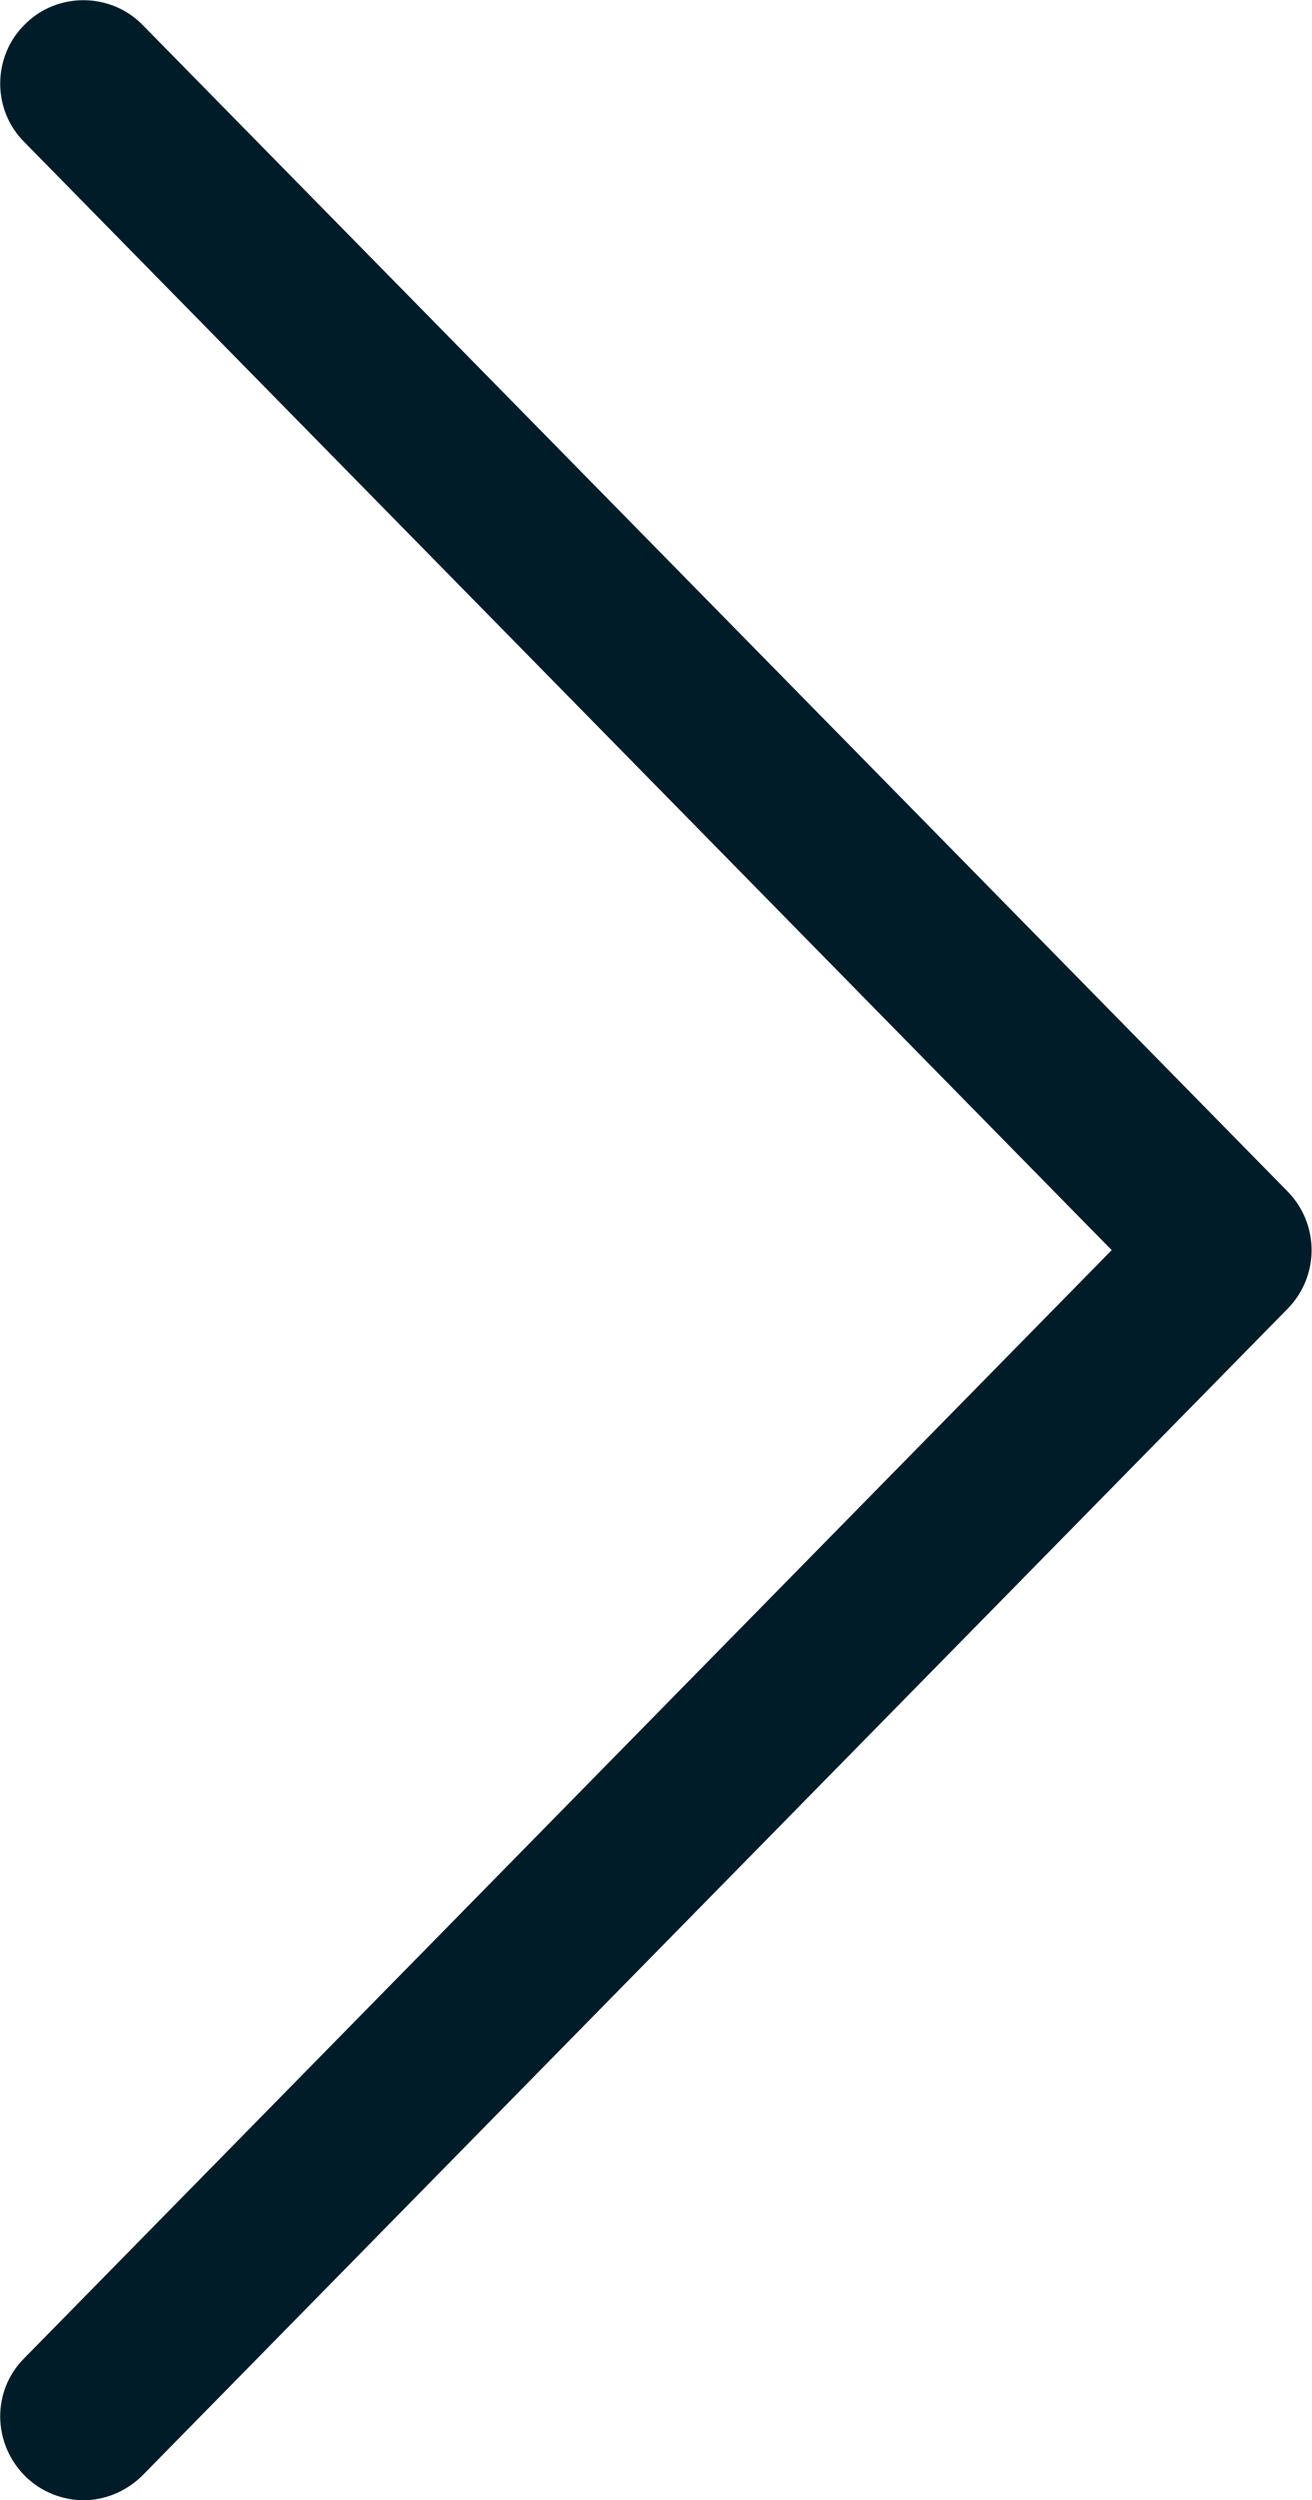
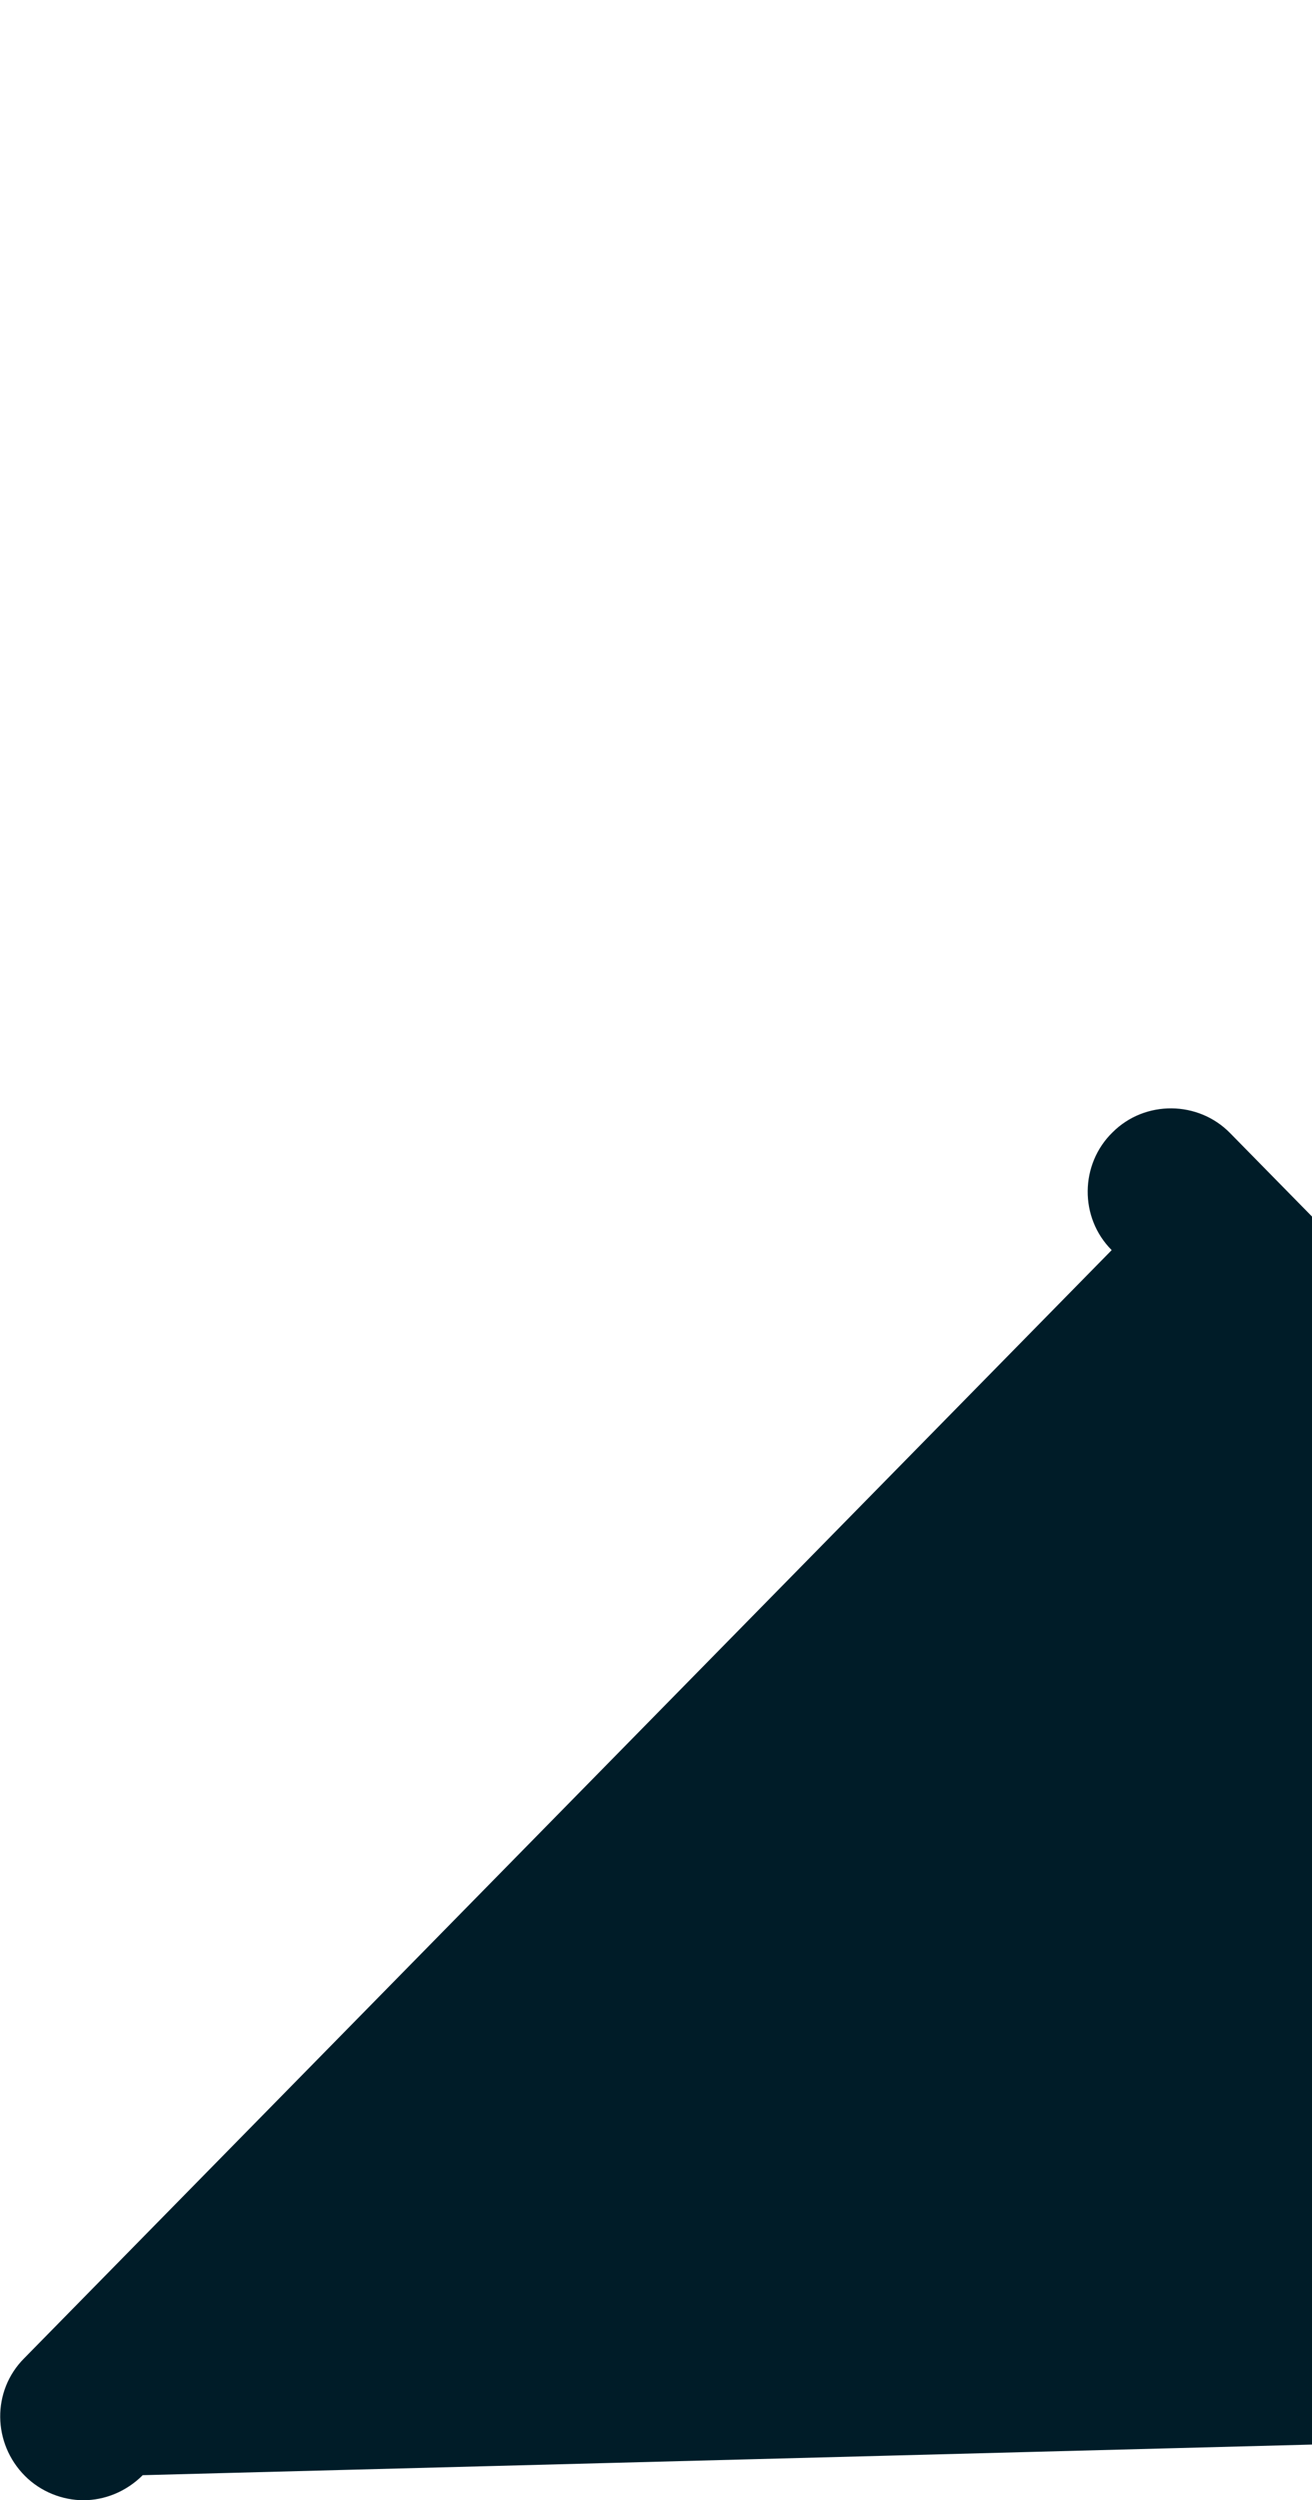
<svg xmlns="http://www.w3.org/2000/svg" id="Layer_2" viewBox="0 0 15.72 29.94">
  <defs>
    <style>.cls-1{fill:#001c28;stroke-width:0px;}</style>
  </defs>
  <g id="Layer_1-2">
-     <path class="cls-1" d="m1,29.94c-.25,0-.51-.1-.7-.29-.39-.39-.4-1.02-.01-1.41l13.03-13.27L.29,1.7c-.39-.39-.38-1.03.01-1.41.39-.39,1.03-.38,1.41.01l13.72,13.97c.38.39.38,1.01,0,1.4L1.71,29.64c-.2.2-.46.3-.71.3Z" />
+     <path class="cls-1" d="m1,29.94c-.25,0-.51-.1-.7-.29-.39-.39-.4-1.02-.01-1.41l13.03-13.27c-.39-.39-.38-1.03.01-1.41.39-.39,1.03-.38,1.41.01l13.72,13.97c.38.39.38,1.01,0,1.4L1.71,29.64c-.2.2-.46.3-.71.3Z" />
  </g>
</svg>